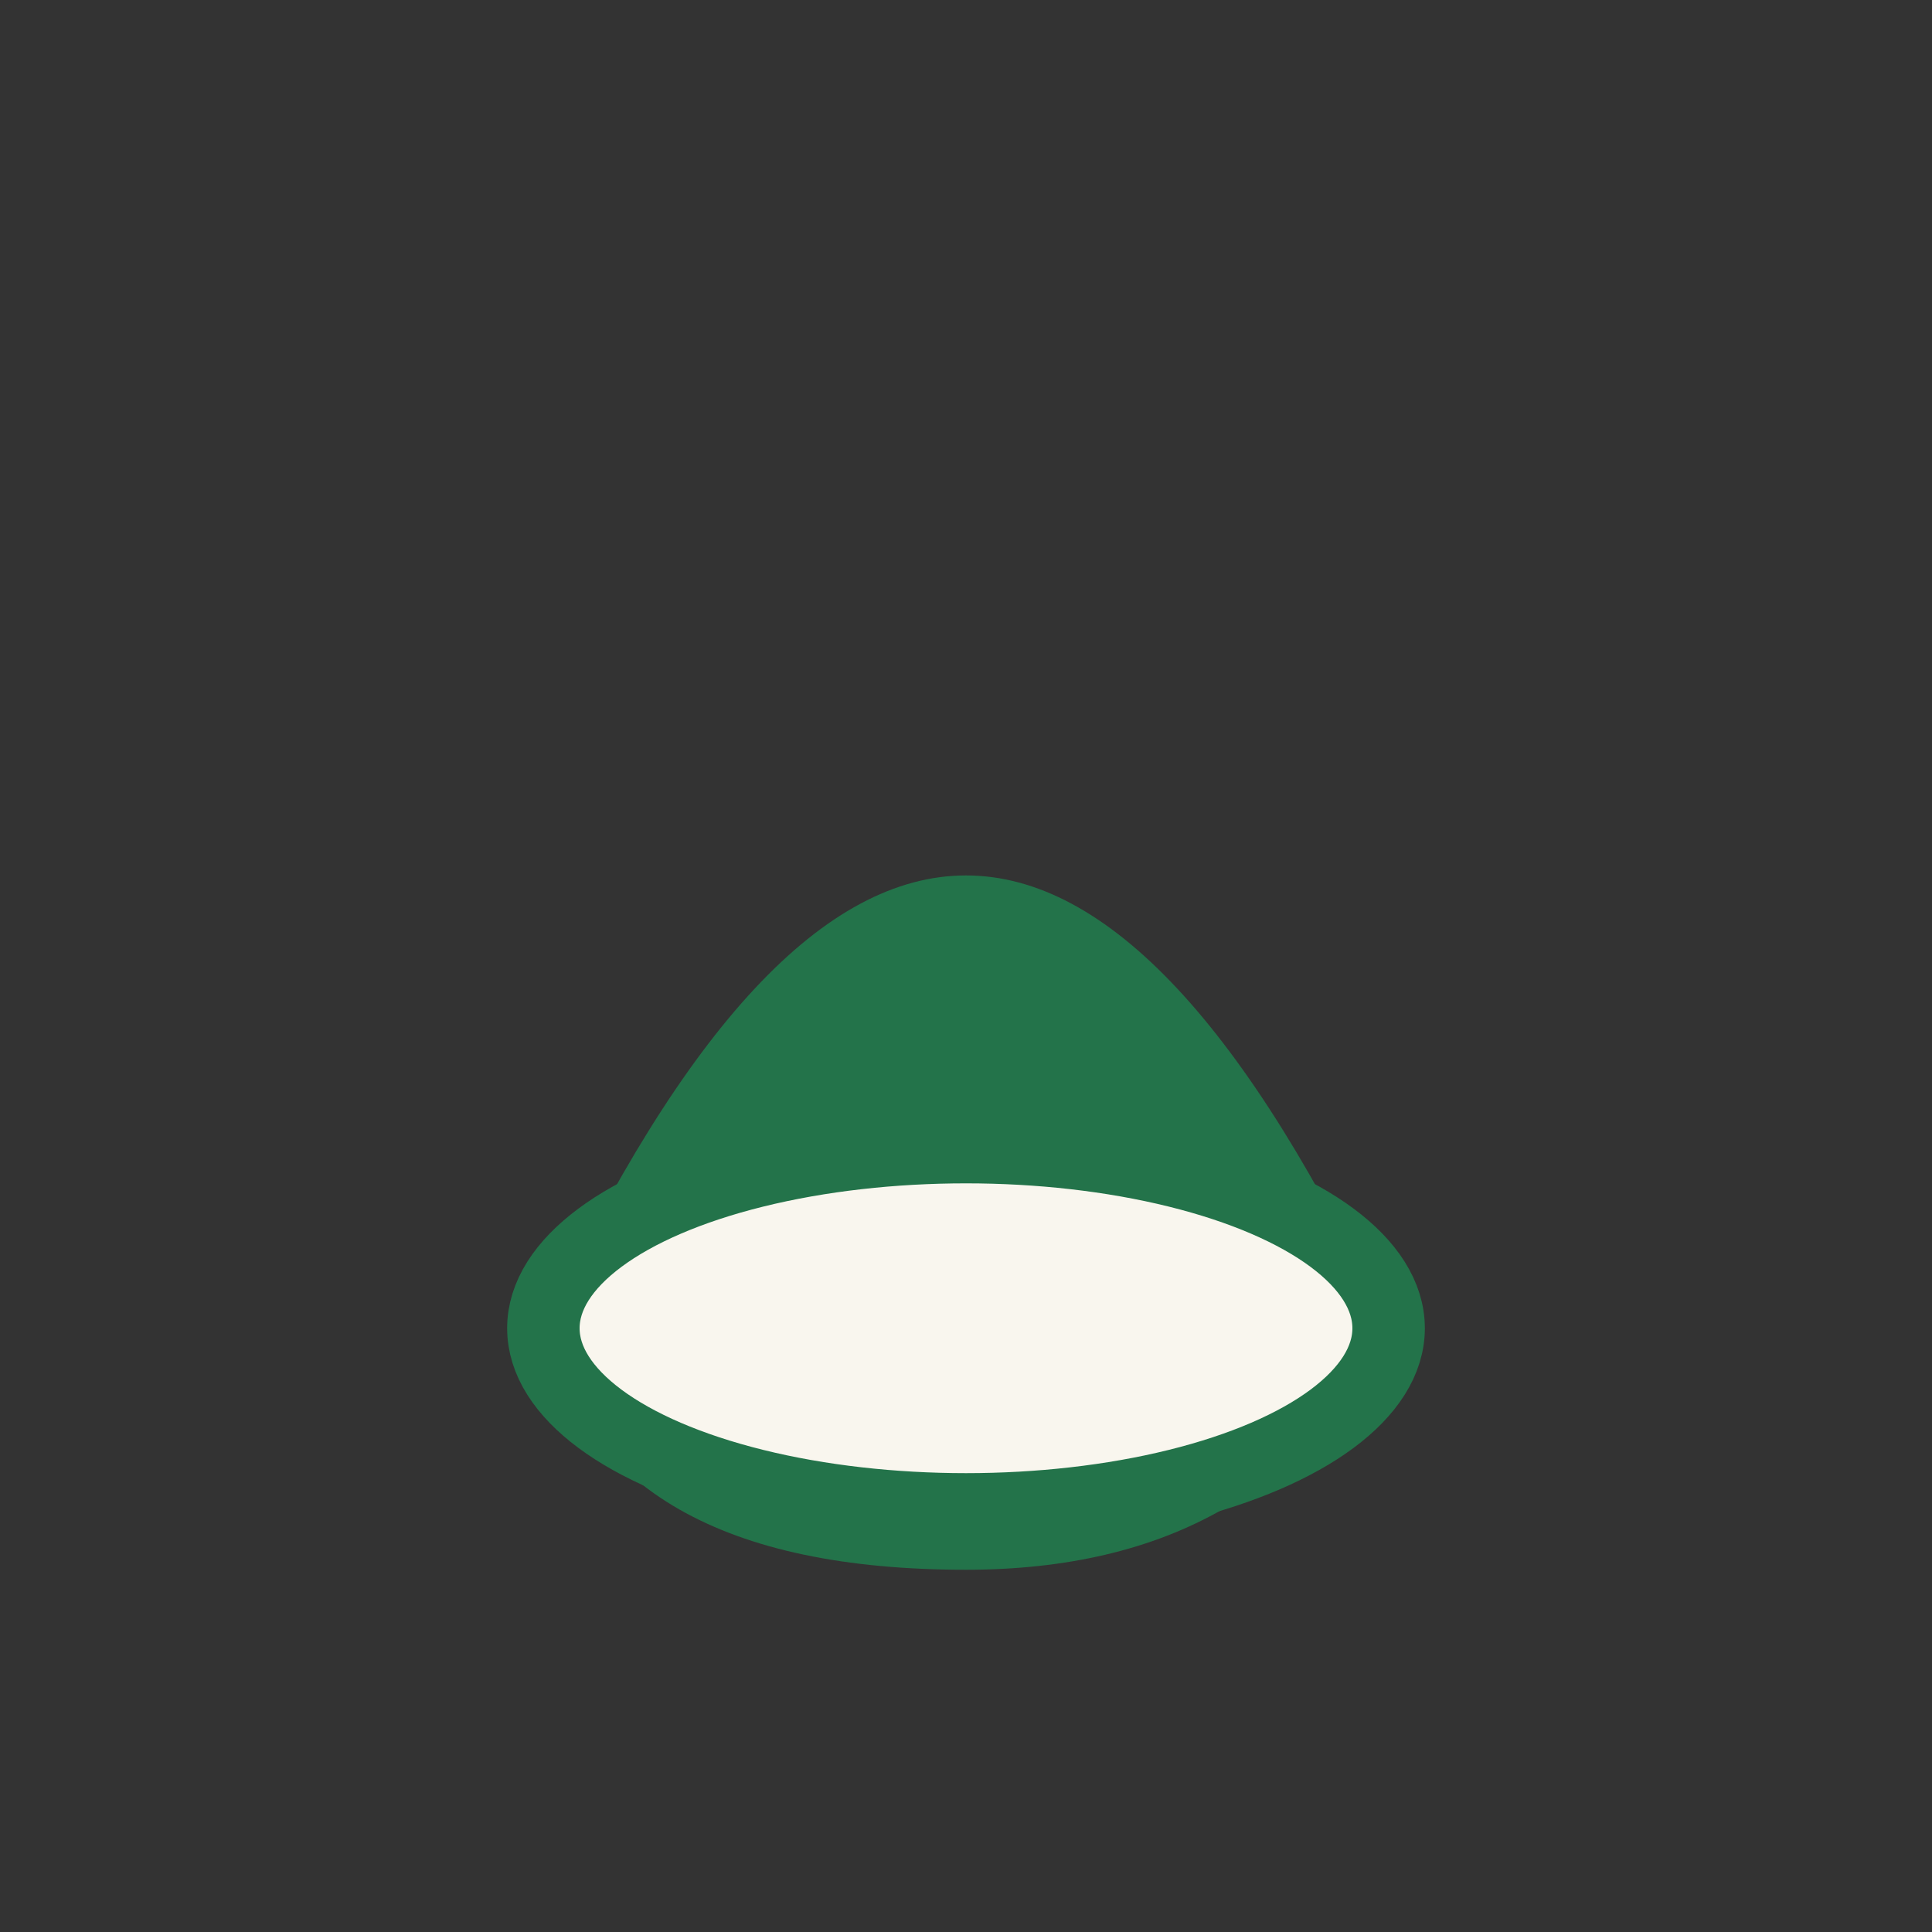
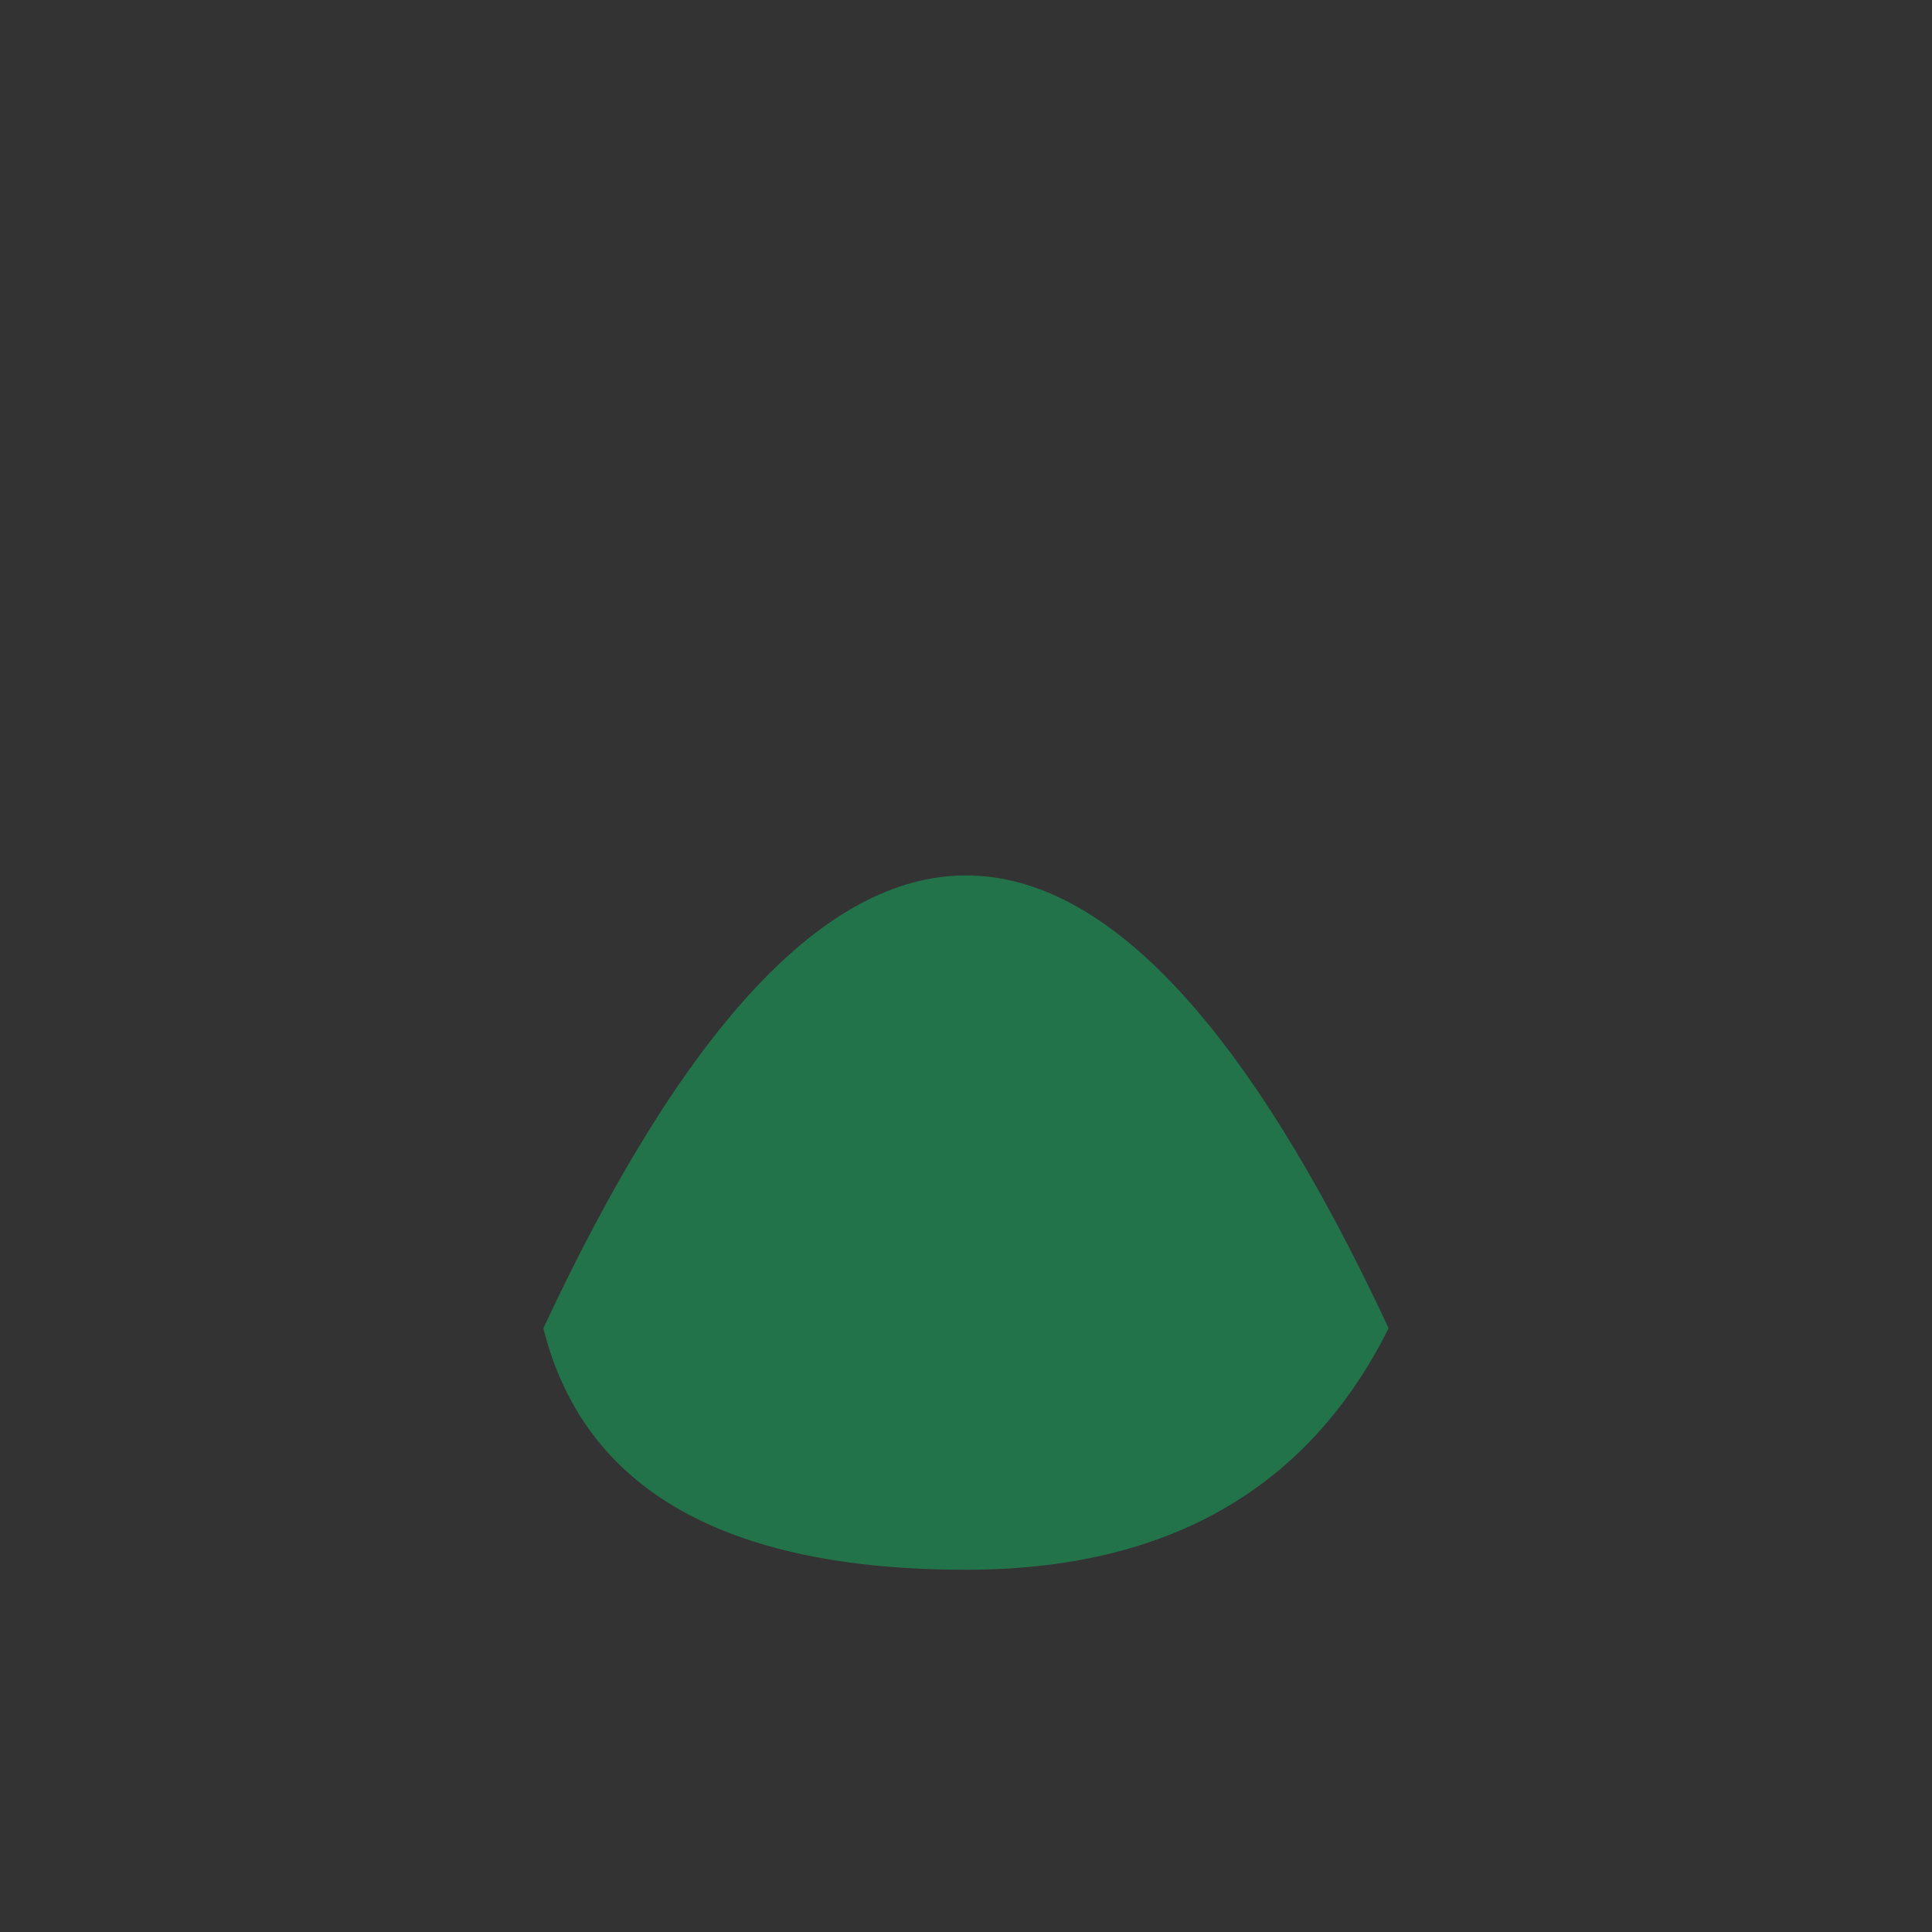
<svg xmlns="http://www.w3.org/2000/svg" width="32" height="32" viewBox="0 0 32 32">
  <rect x="0" y="0" width="32" height="32" fill="#333333" stroke="none" />
  <path d="M9 22q7-15 14 0q-2 4-7 4q-6 0-7-4z" fill="#23734a" />
-   <ellipse cx="16" cy="22" rx="7" ry="3" fill="#f9f6ee" stroke="#23734a" stroke-width="1.2" />
</svg>